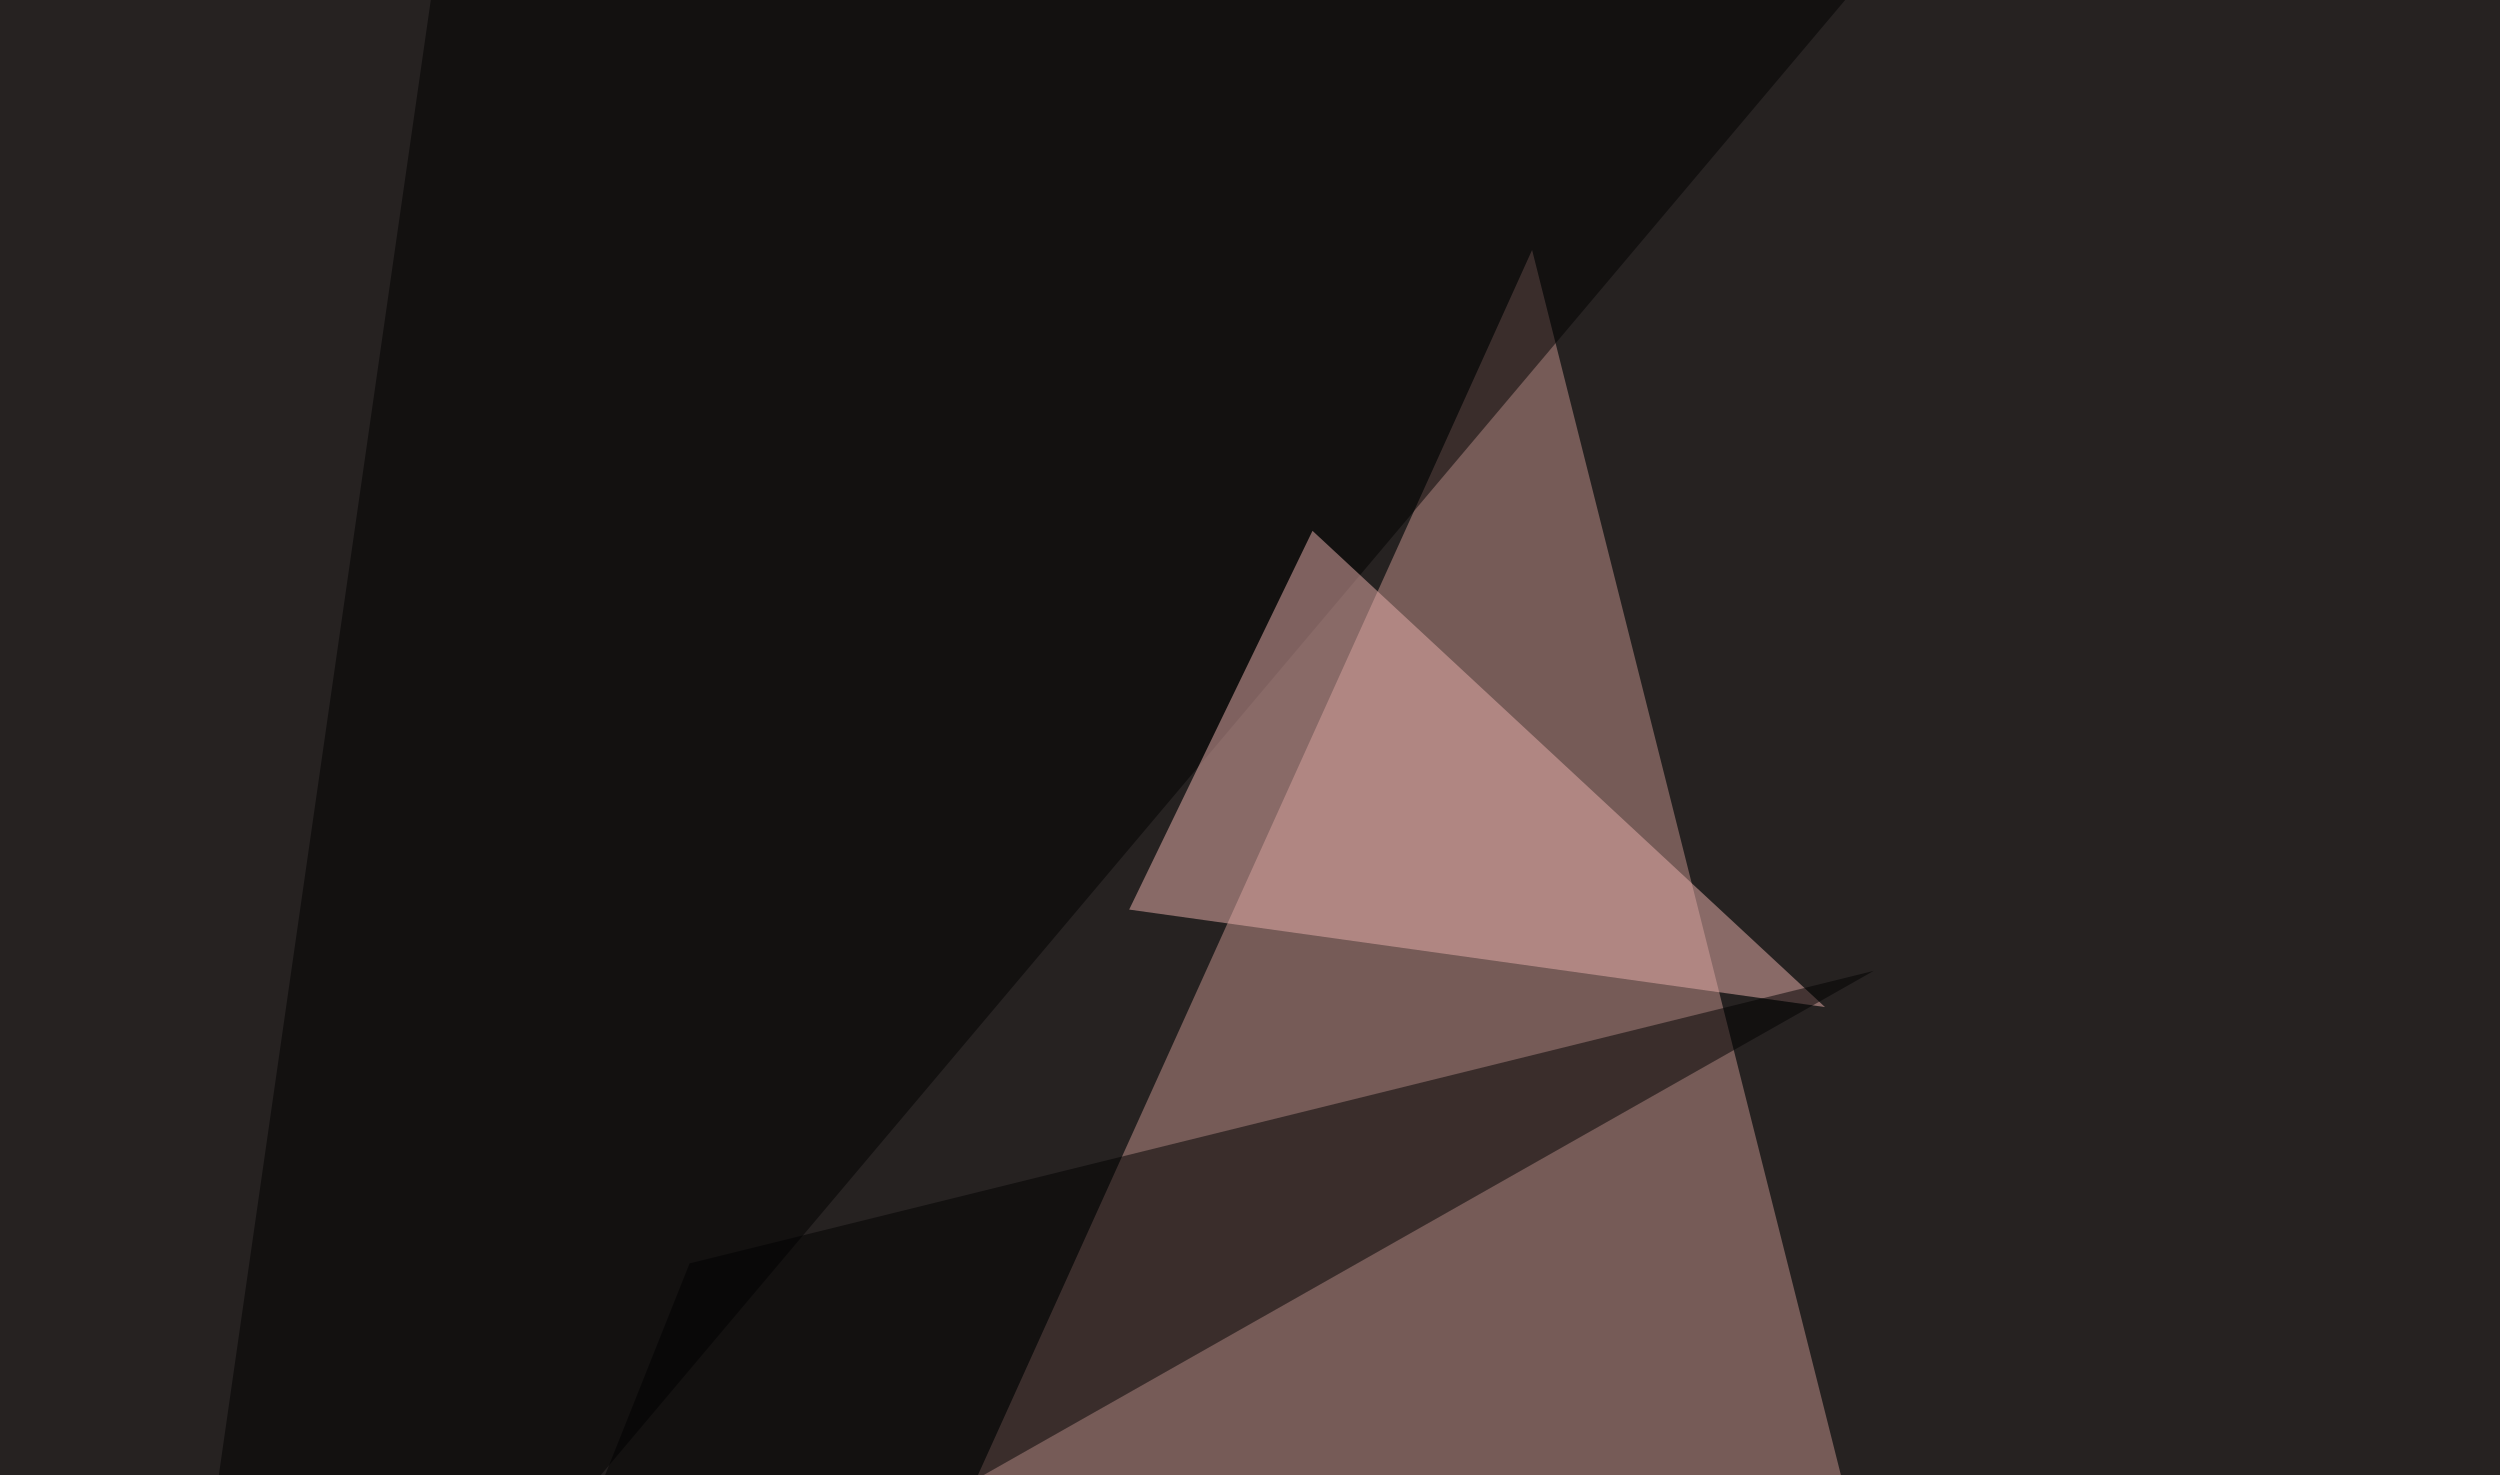
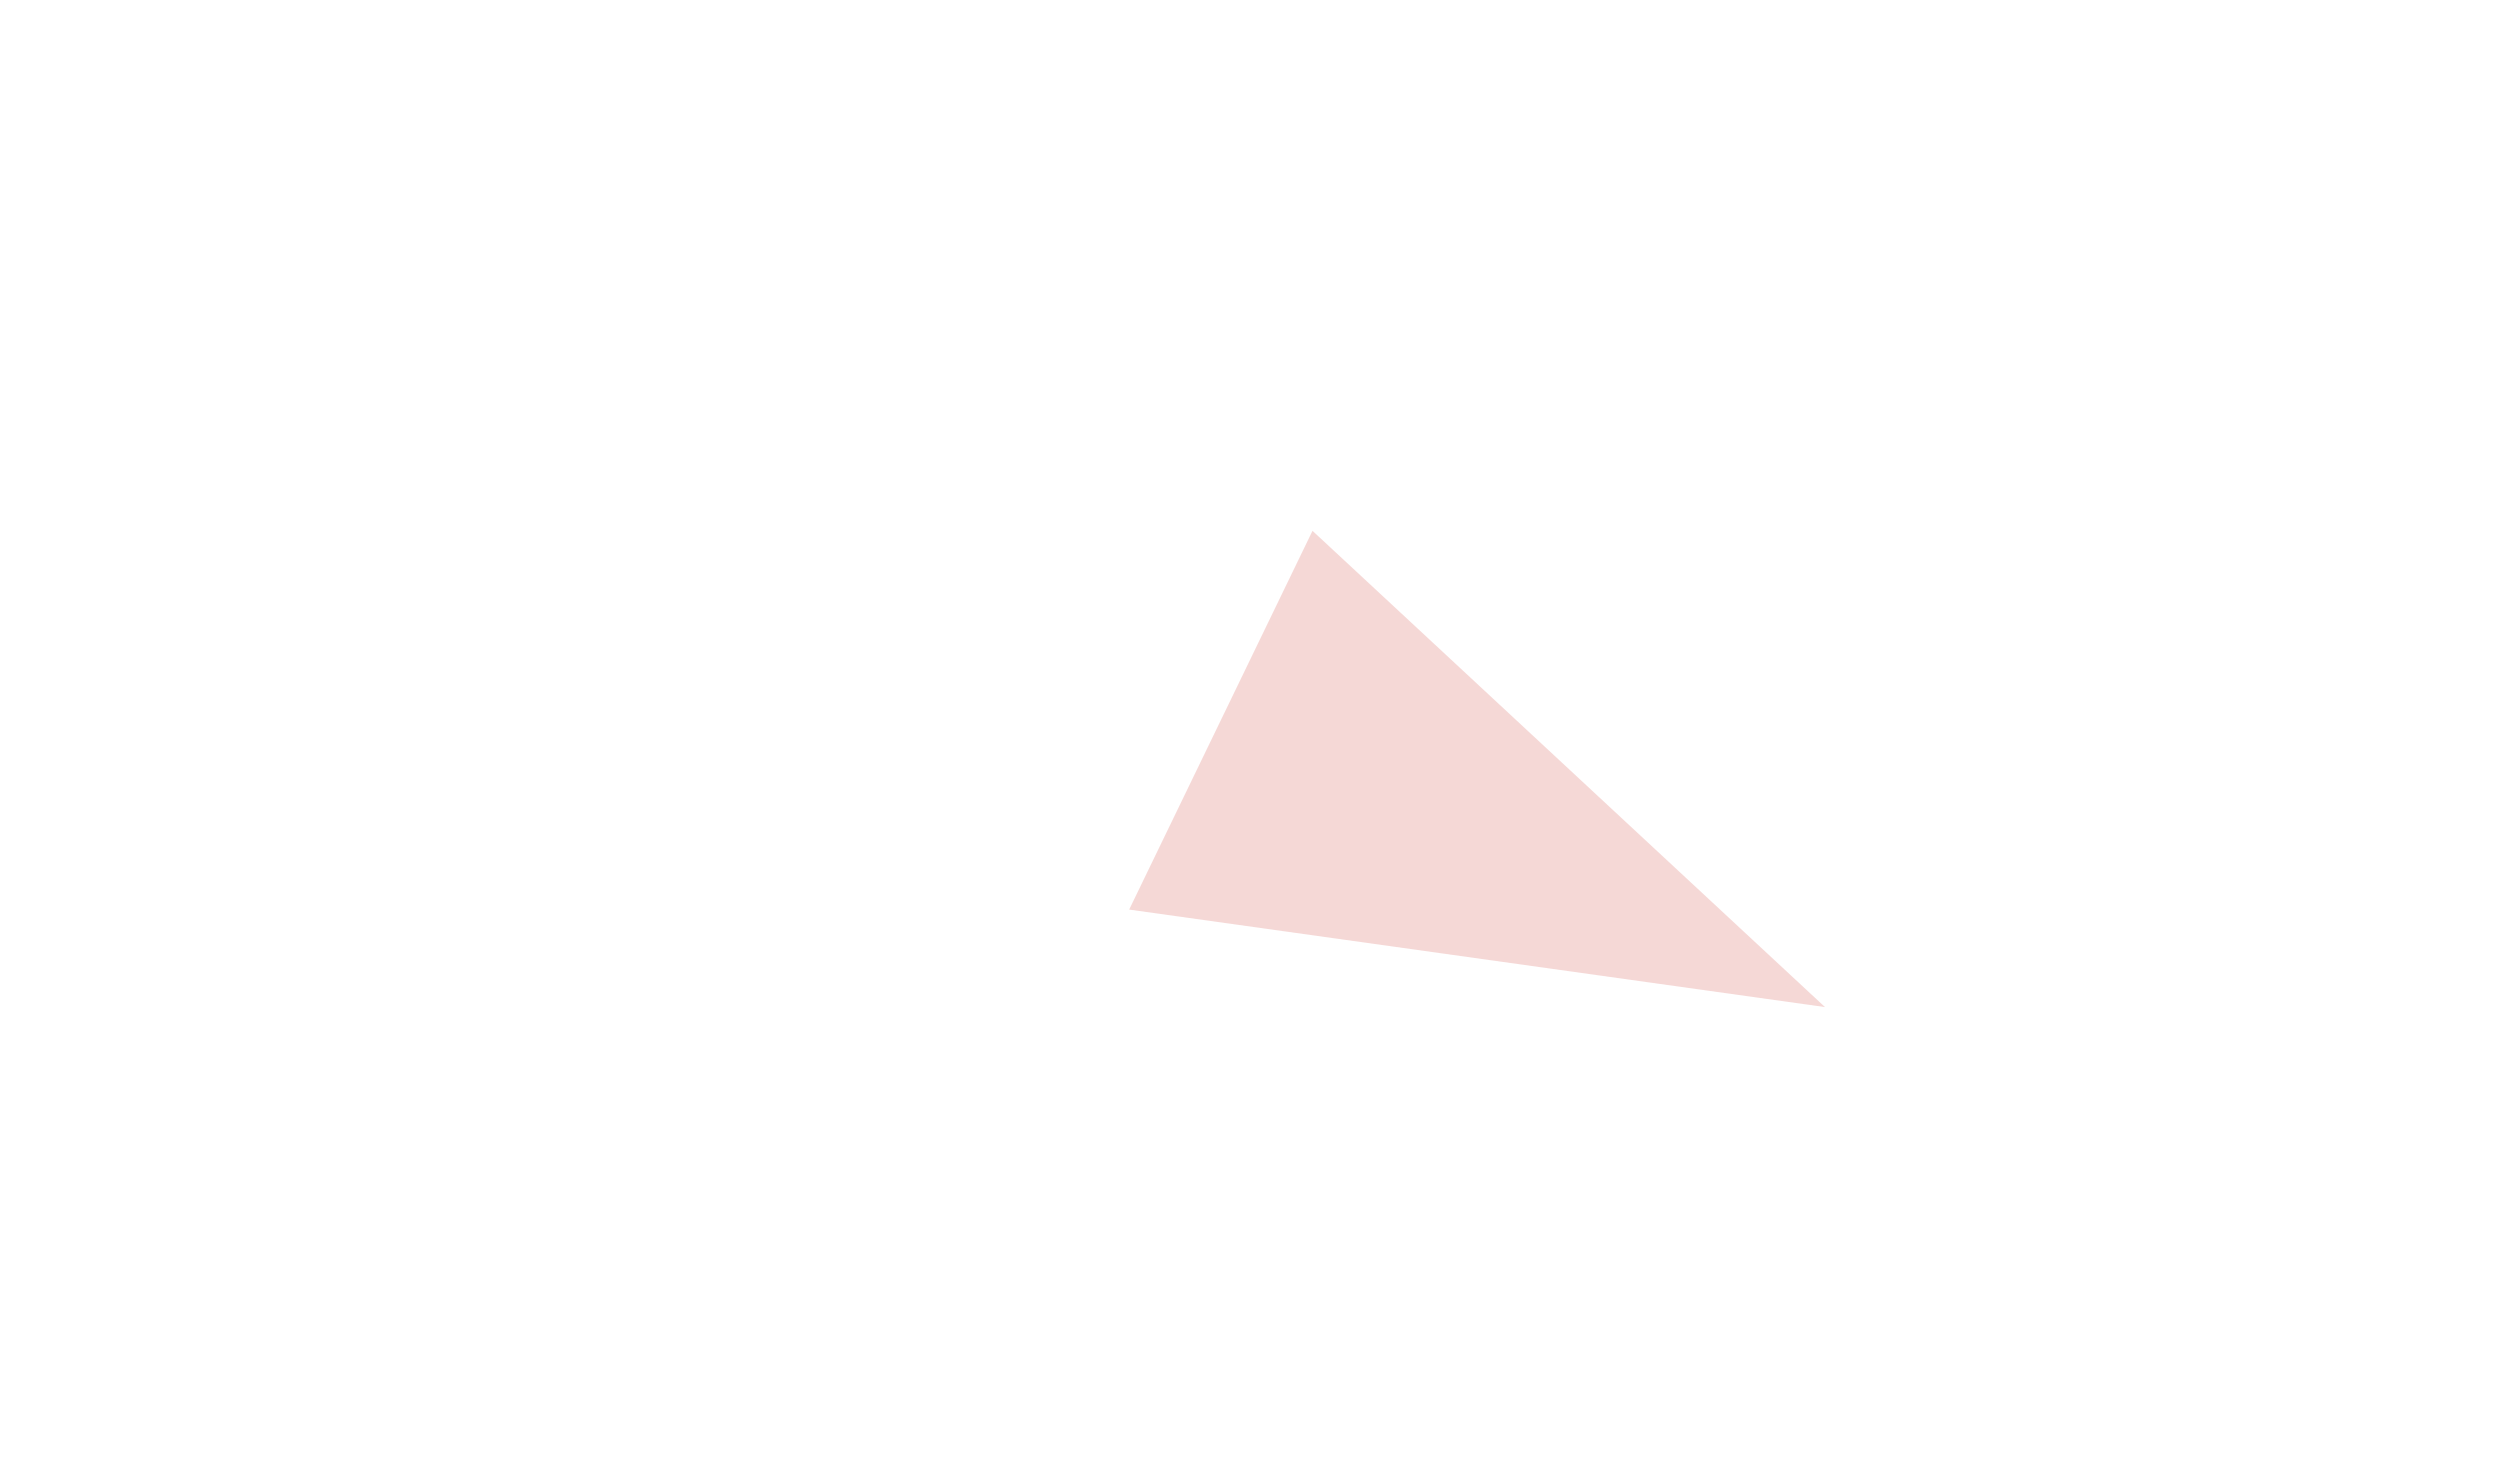
<svg xmlns="http://www.w3.org/2000/svg" width="600" height="354">
  <filter id="a">
    <feGaussianBlur stdDeviation="55" />
  </filter>
-   <rect width="100%" height="100%" fill="#262221" />
  <g filter="url(#a)">
    <g fill-opacity=".5">
-       <path fill="#c6958f" d="M367.7 60l-167 369.2 254.9-20.5z" />
-       <path d="M461.4-22L33.7 485l76.2-530.3z" />
-       <path fill="#edb3ae" d="M438 241.7l-167-23.4 44-90.9z" />
-       <path d="M165.5 303.2L449.7 233l-331 187.5z" />
+       <path fill="#edb3ae" d="M438 241.7l-167-23.4 44-90.9" />
    </g>
  </g>
</svg>